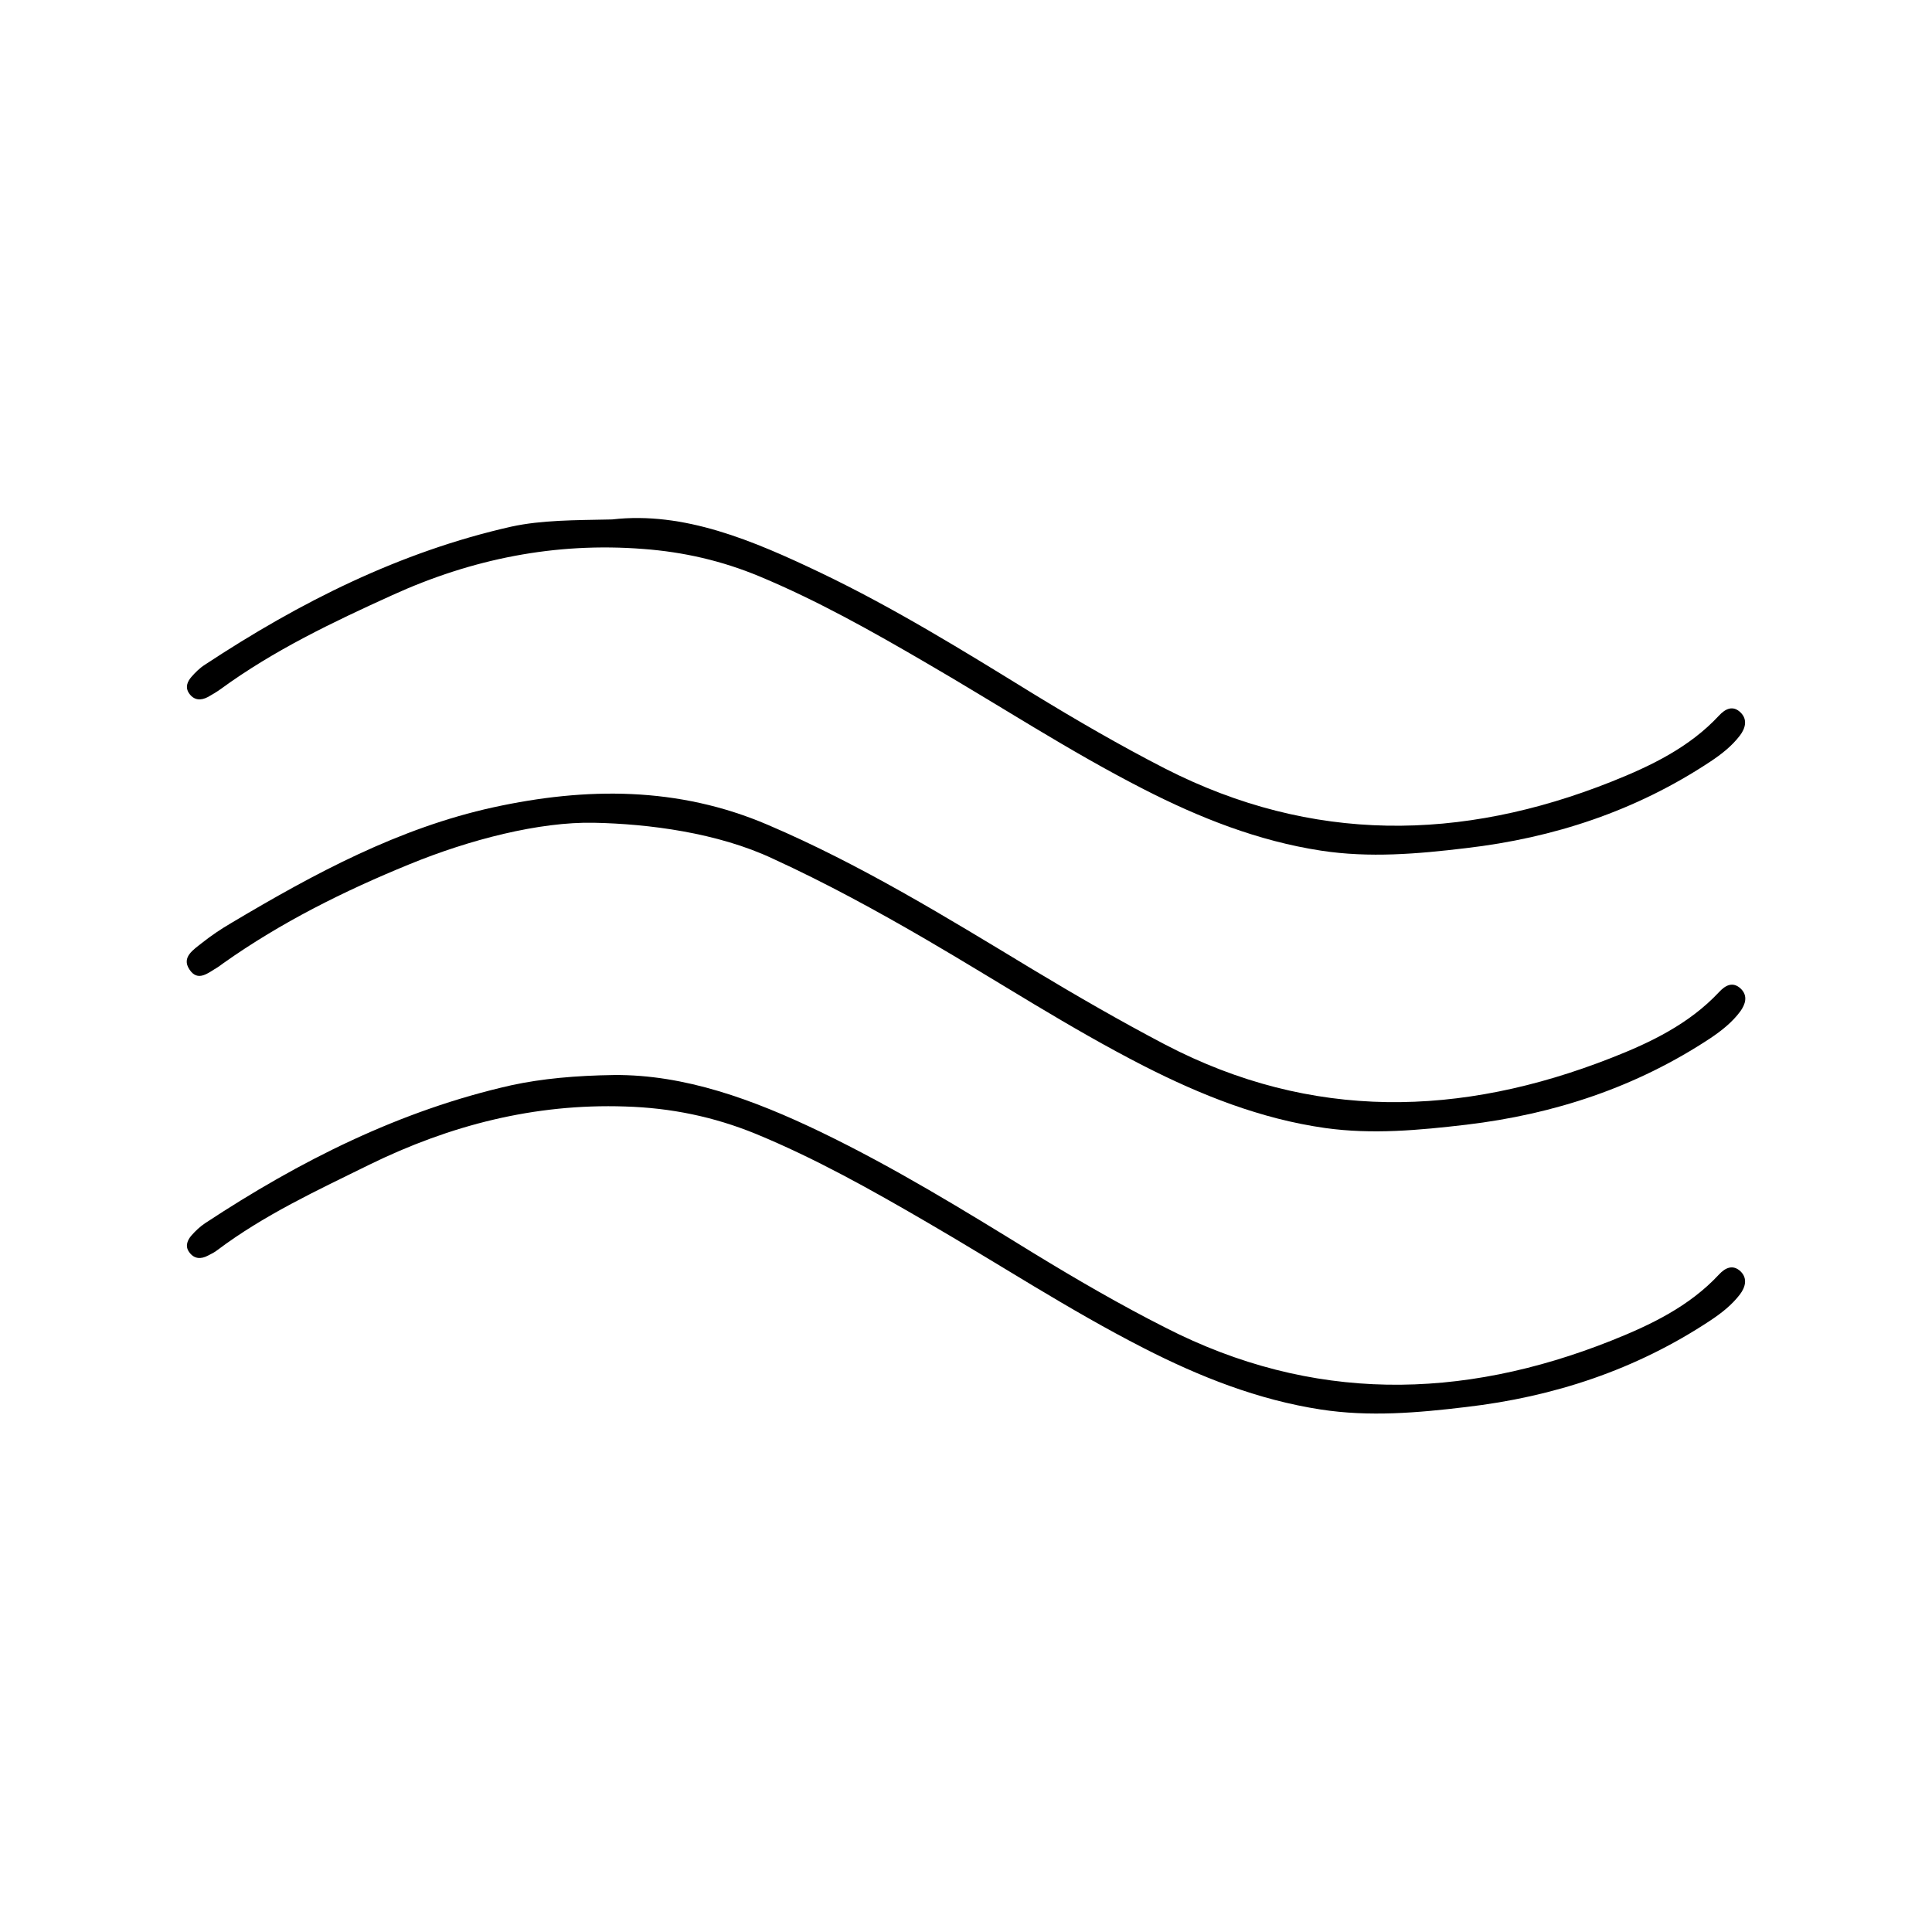
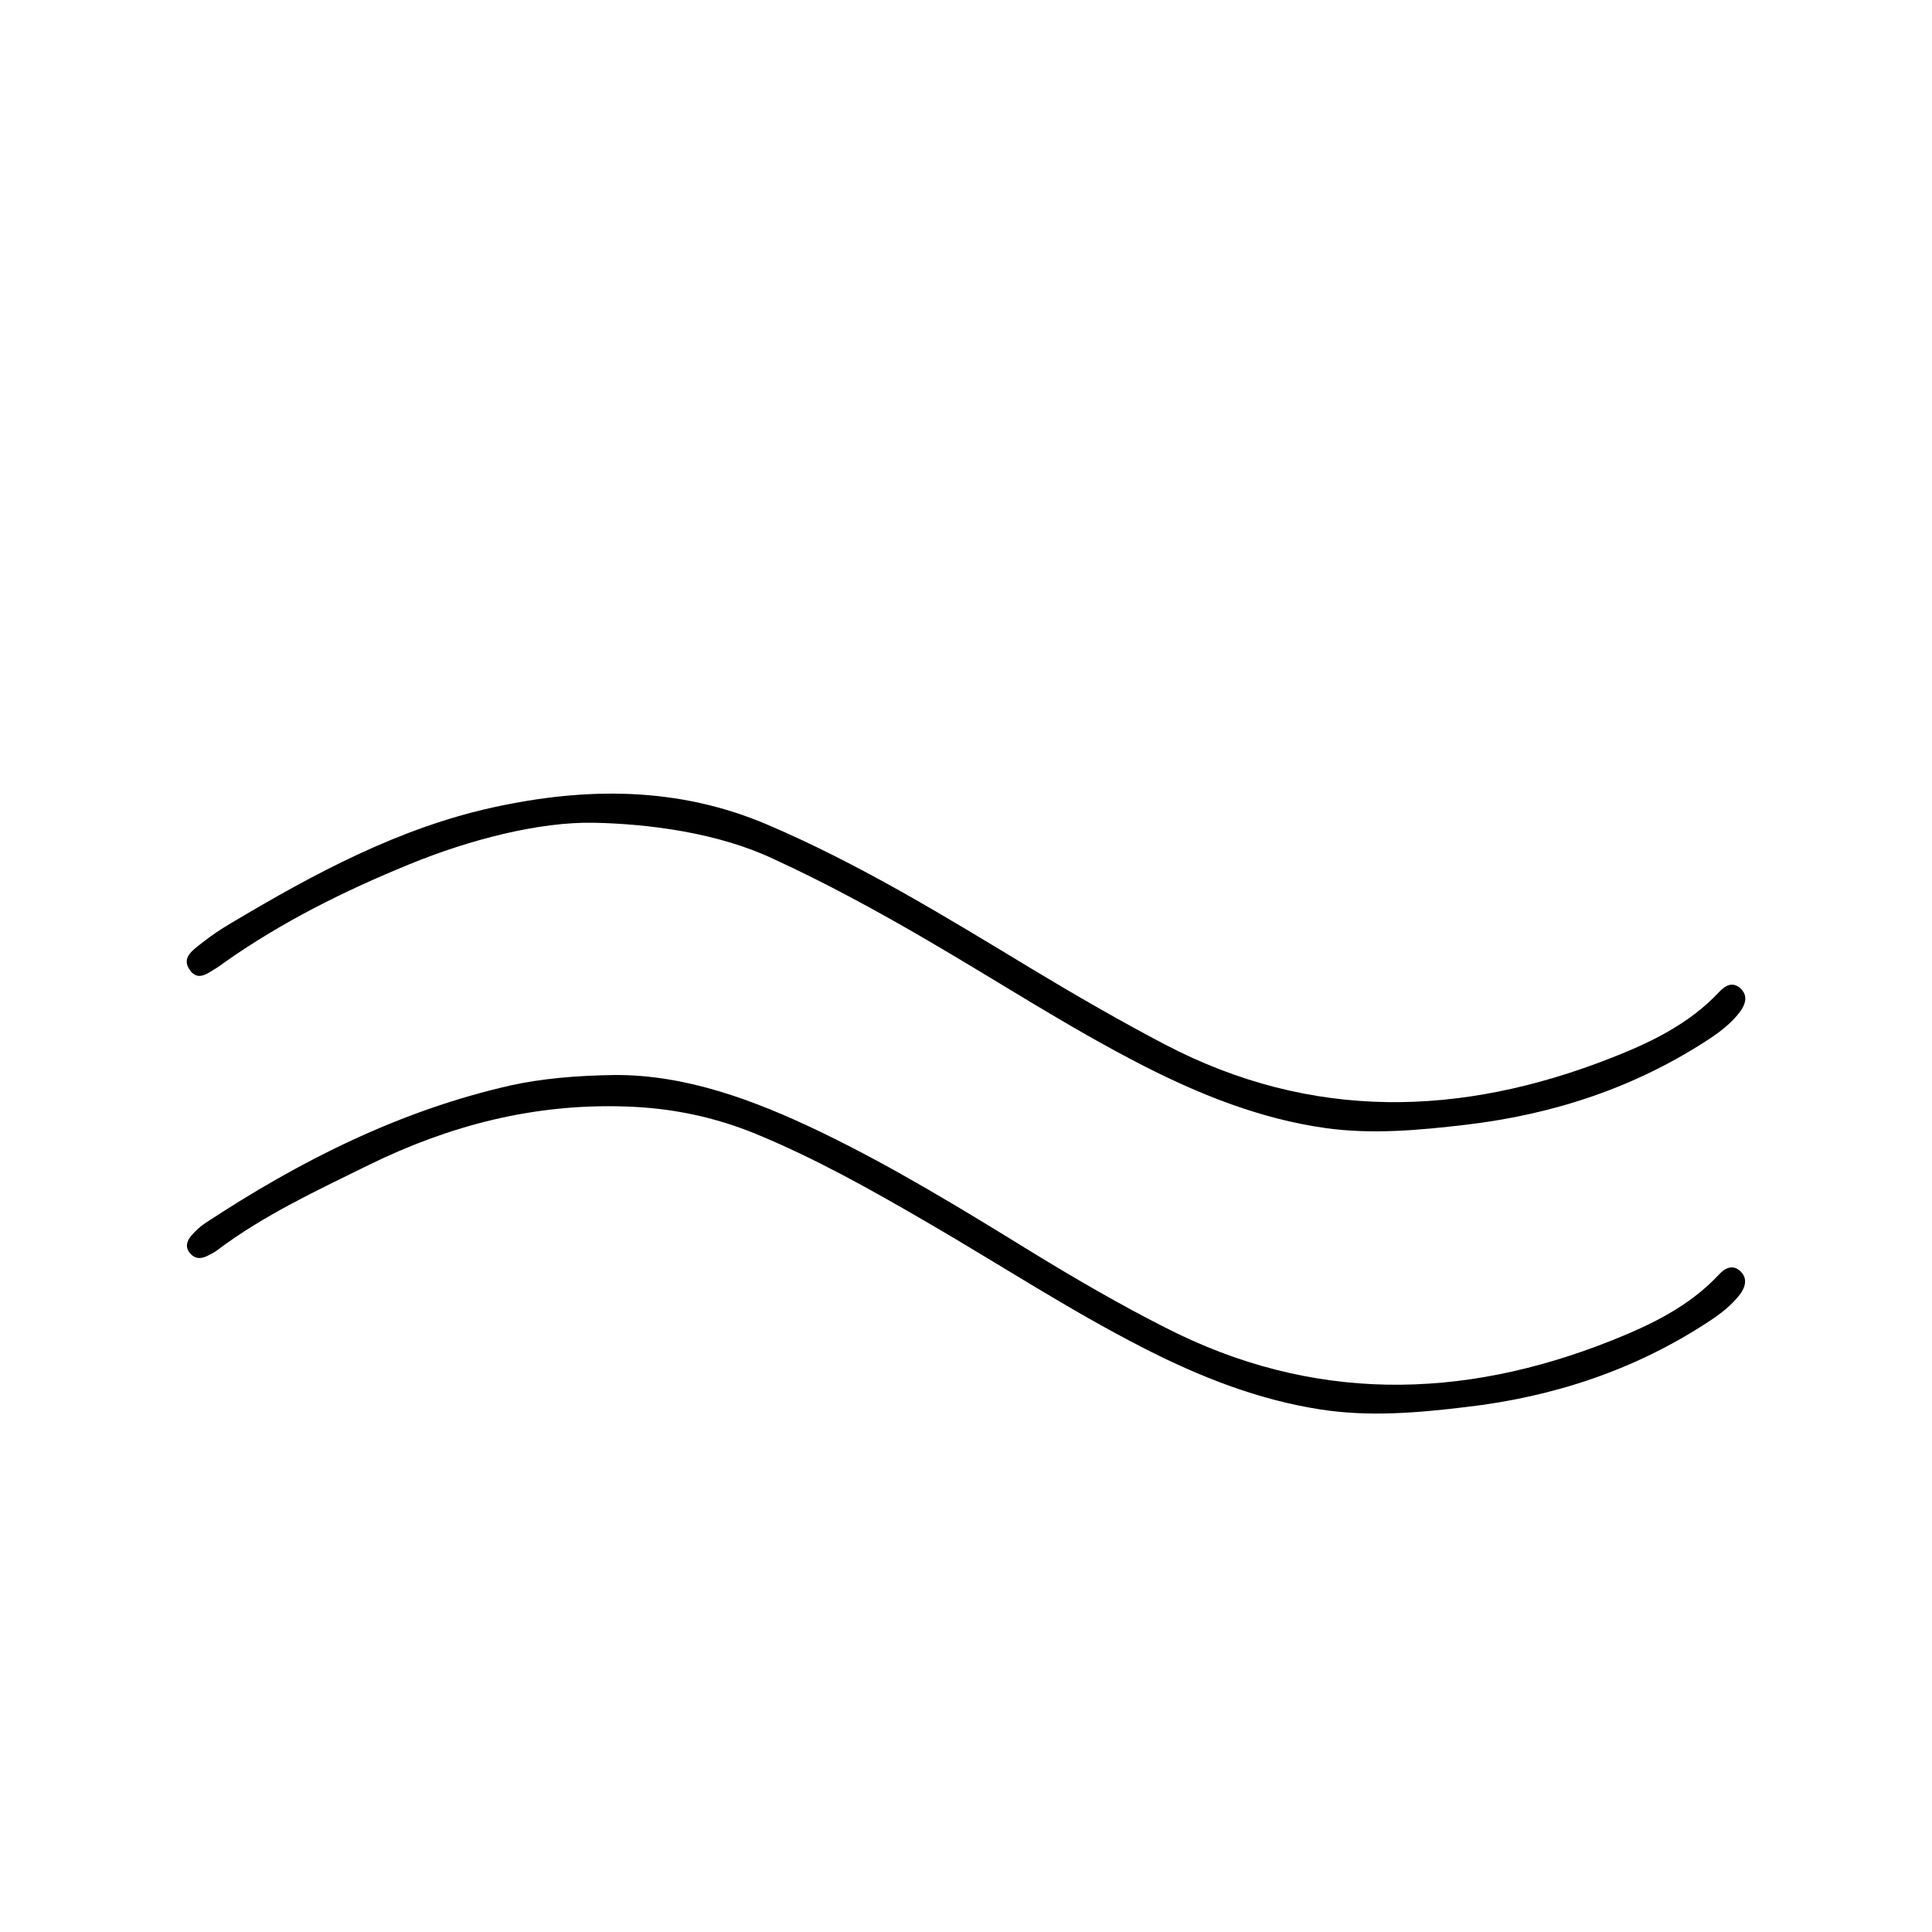
<svg xmlns="http://www.w3.org/2000/svg" viewBox="0 0 70 70">
-   <path d="m22.18 18.82c2.6-.3 5.1.76 7.57 1.94 2.65 1.27 5.16 2.82 7.66 4.36 1.57.96 3.17 1.89 4.81 2.73 5.31 2.71 10.72 2.64 16.17.47 1.43-.57 2.82-1.24 3.89-2.39.23-.25.51-.39.79-.11.26.26.16.58-.03.83-.29.38-.67.68-1.08.95-2.69 1.78-5.66 2.76-8.85 3.13-1.75.21-3.49.36-5.25.09-2.28-.35-4.4-1.19-6.43-2.23-2.7-1.38-5.23-3.04-7.85-4.56-1.97-1.15-3.96-2.27-6.07-3.15-1.35-.56-2.73-.88-4.2-.99-3.19-.25-6.21.36-9.09 1.67-2.16.98-4.3 2-6.23 3.41-.14.1-.29.19-.45.28-.26.14-.51.13-.69-.13-.15-.22-.06-.43.09-.6.14-.16.3-.32.49-.44 3.43-2.26 7.06-4.09 11.1-5 1.11-.24 2.26-.23 3.65-.26z" />
  <path d="m22.25 38.95c2.55-.02 5.03.88 7.5 2.07 2.65 1.28 5.16 2.82 7.66 4.36 1.57.96 3.17 1.89 4.81 2.72 5.31 2.72 10.72 2.64 16.17.47 1.43-.57 2.82-1.24 3.89-2.39.23-.25.51-.38.79-.11.26.26.16.58-.03.83-.29.38-.67.68-1.08.95-2.69 1.78-5.66 2.76-8.85 3.13-1.75.21-3.49.36-5.25.09-2.28-.35-4.4-1.19-6.43-2.23-2.7-1.38-5.23-3.04-7.85-4.56-2.01-1.17-4.04-2.31-6.2-3.2-1.52-.62-3.07-.94-4.73-.99-3.29-.11-6.35.68-9.27 2.11-1.89.93-3.81 1.82-5.5 3.09-.1.08-.22.14-.34.2-.26.14-.51.13-.69-.13-.15-.21-.06-.43.09-.6.14-.16.31-.32.49-.44 3.43-2.26 7.06-4.09 11.1-5 1.11-.24 2.33-.35 3.72-.37z" />
  <path d="m21.52 29.81c-1.98-.04-4.51.61-6.7 1.51-2.35.96-4.64 2.1-6.73 3.58-.07.05-.13.1-.21.15-.33.19-.71.55-1.02.07-.29-.44.15-.71.45-.95.34-.27.71-.52 1.09-.74 2.99-1.78 6.05-3.43 9.48-4.18 3.35-.73 6.69-.76 9.95.64 3.37 1.44 6.47 3.35 9.58 5.23 1.58.95 3.17 1.87 4.81 2.73 5.31 2.77 10.71 2.62 16.16.48 1.43-.56 2.82-1.23 3.9-2.38.23-.25.5-.4.79-.13.27.26.17.57-.02.83-.29.39-.67.69-1.07.96-2.69 1.78-5.66 2.76-8.85 3.14-1.71.2-3.41.36-5.12.12-2.33-.33-4.49-1.19-6.57-2.25-2.7-1.38-5.24-3.04-7.85-4.56-1.82-1.06-3.67-2.07-5.59-2.95-2-.94-4.5-1.26-6.48-1.3z" />
</svg>